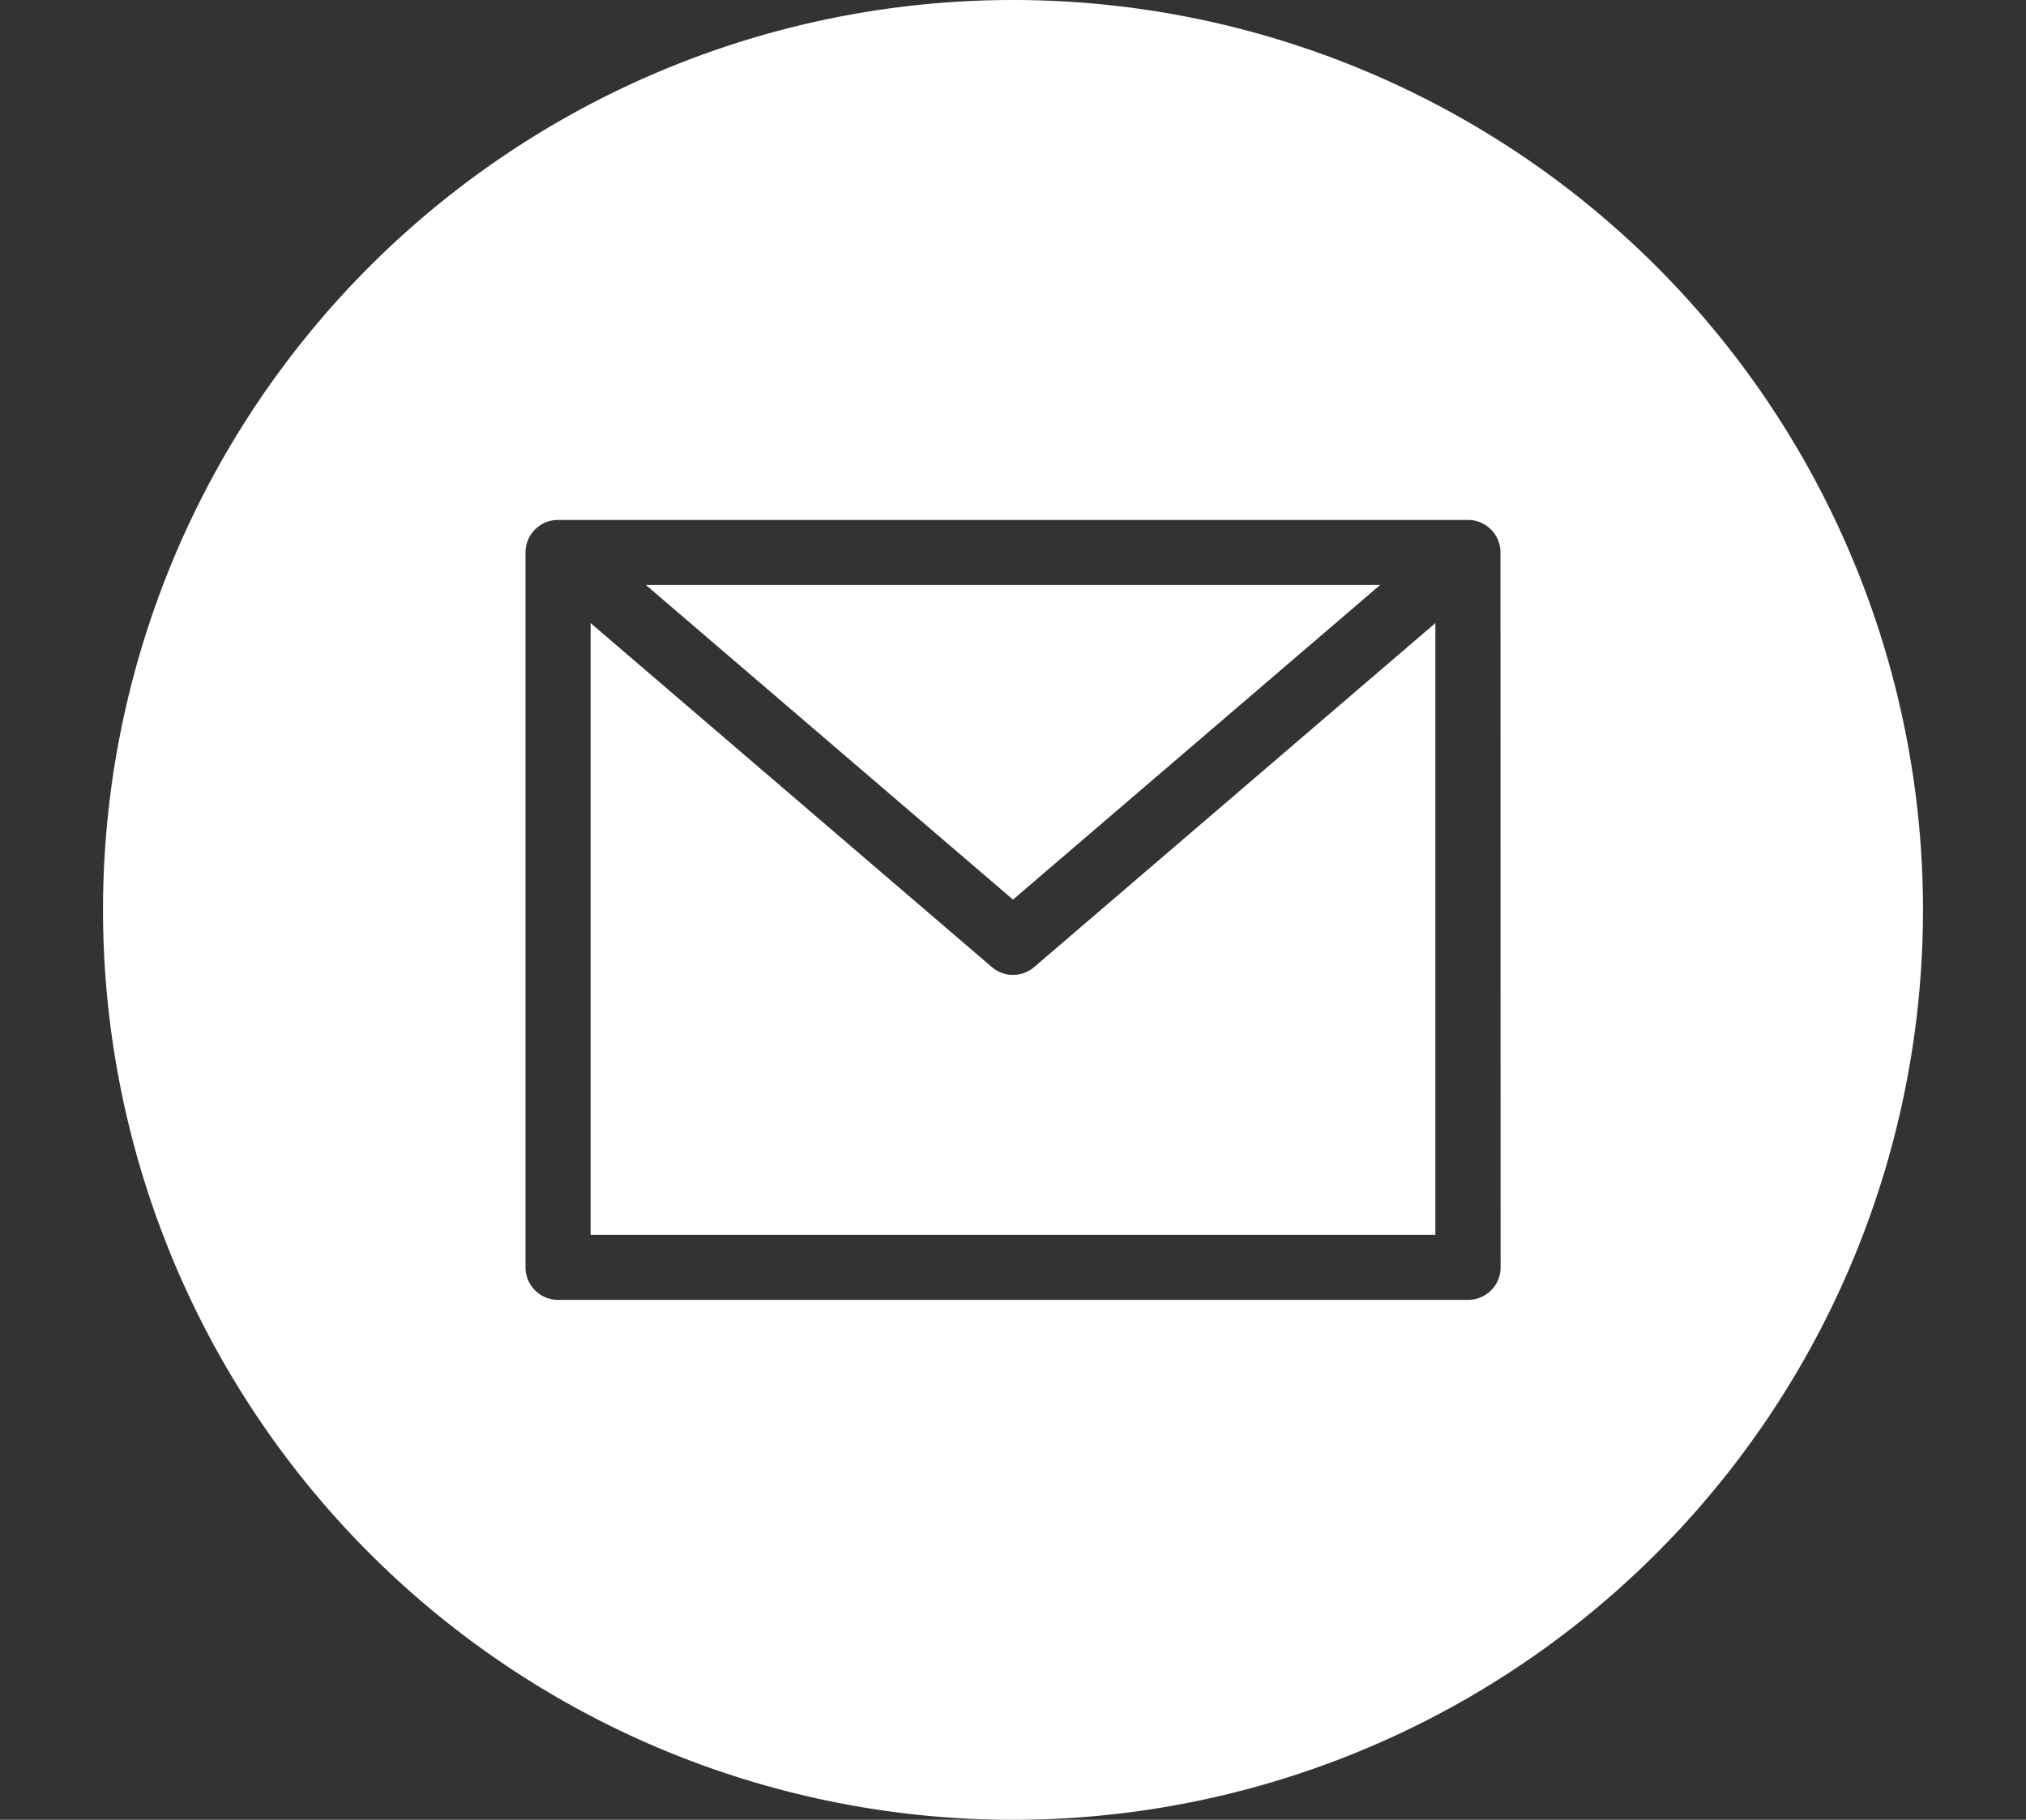
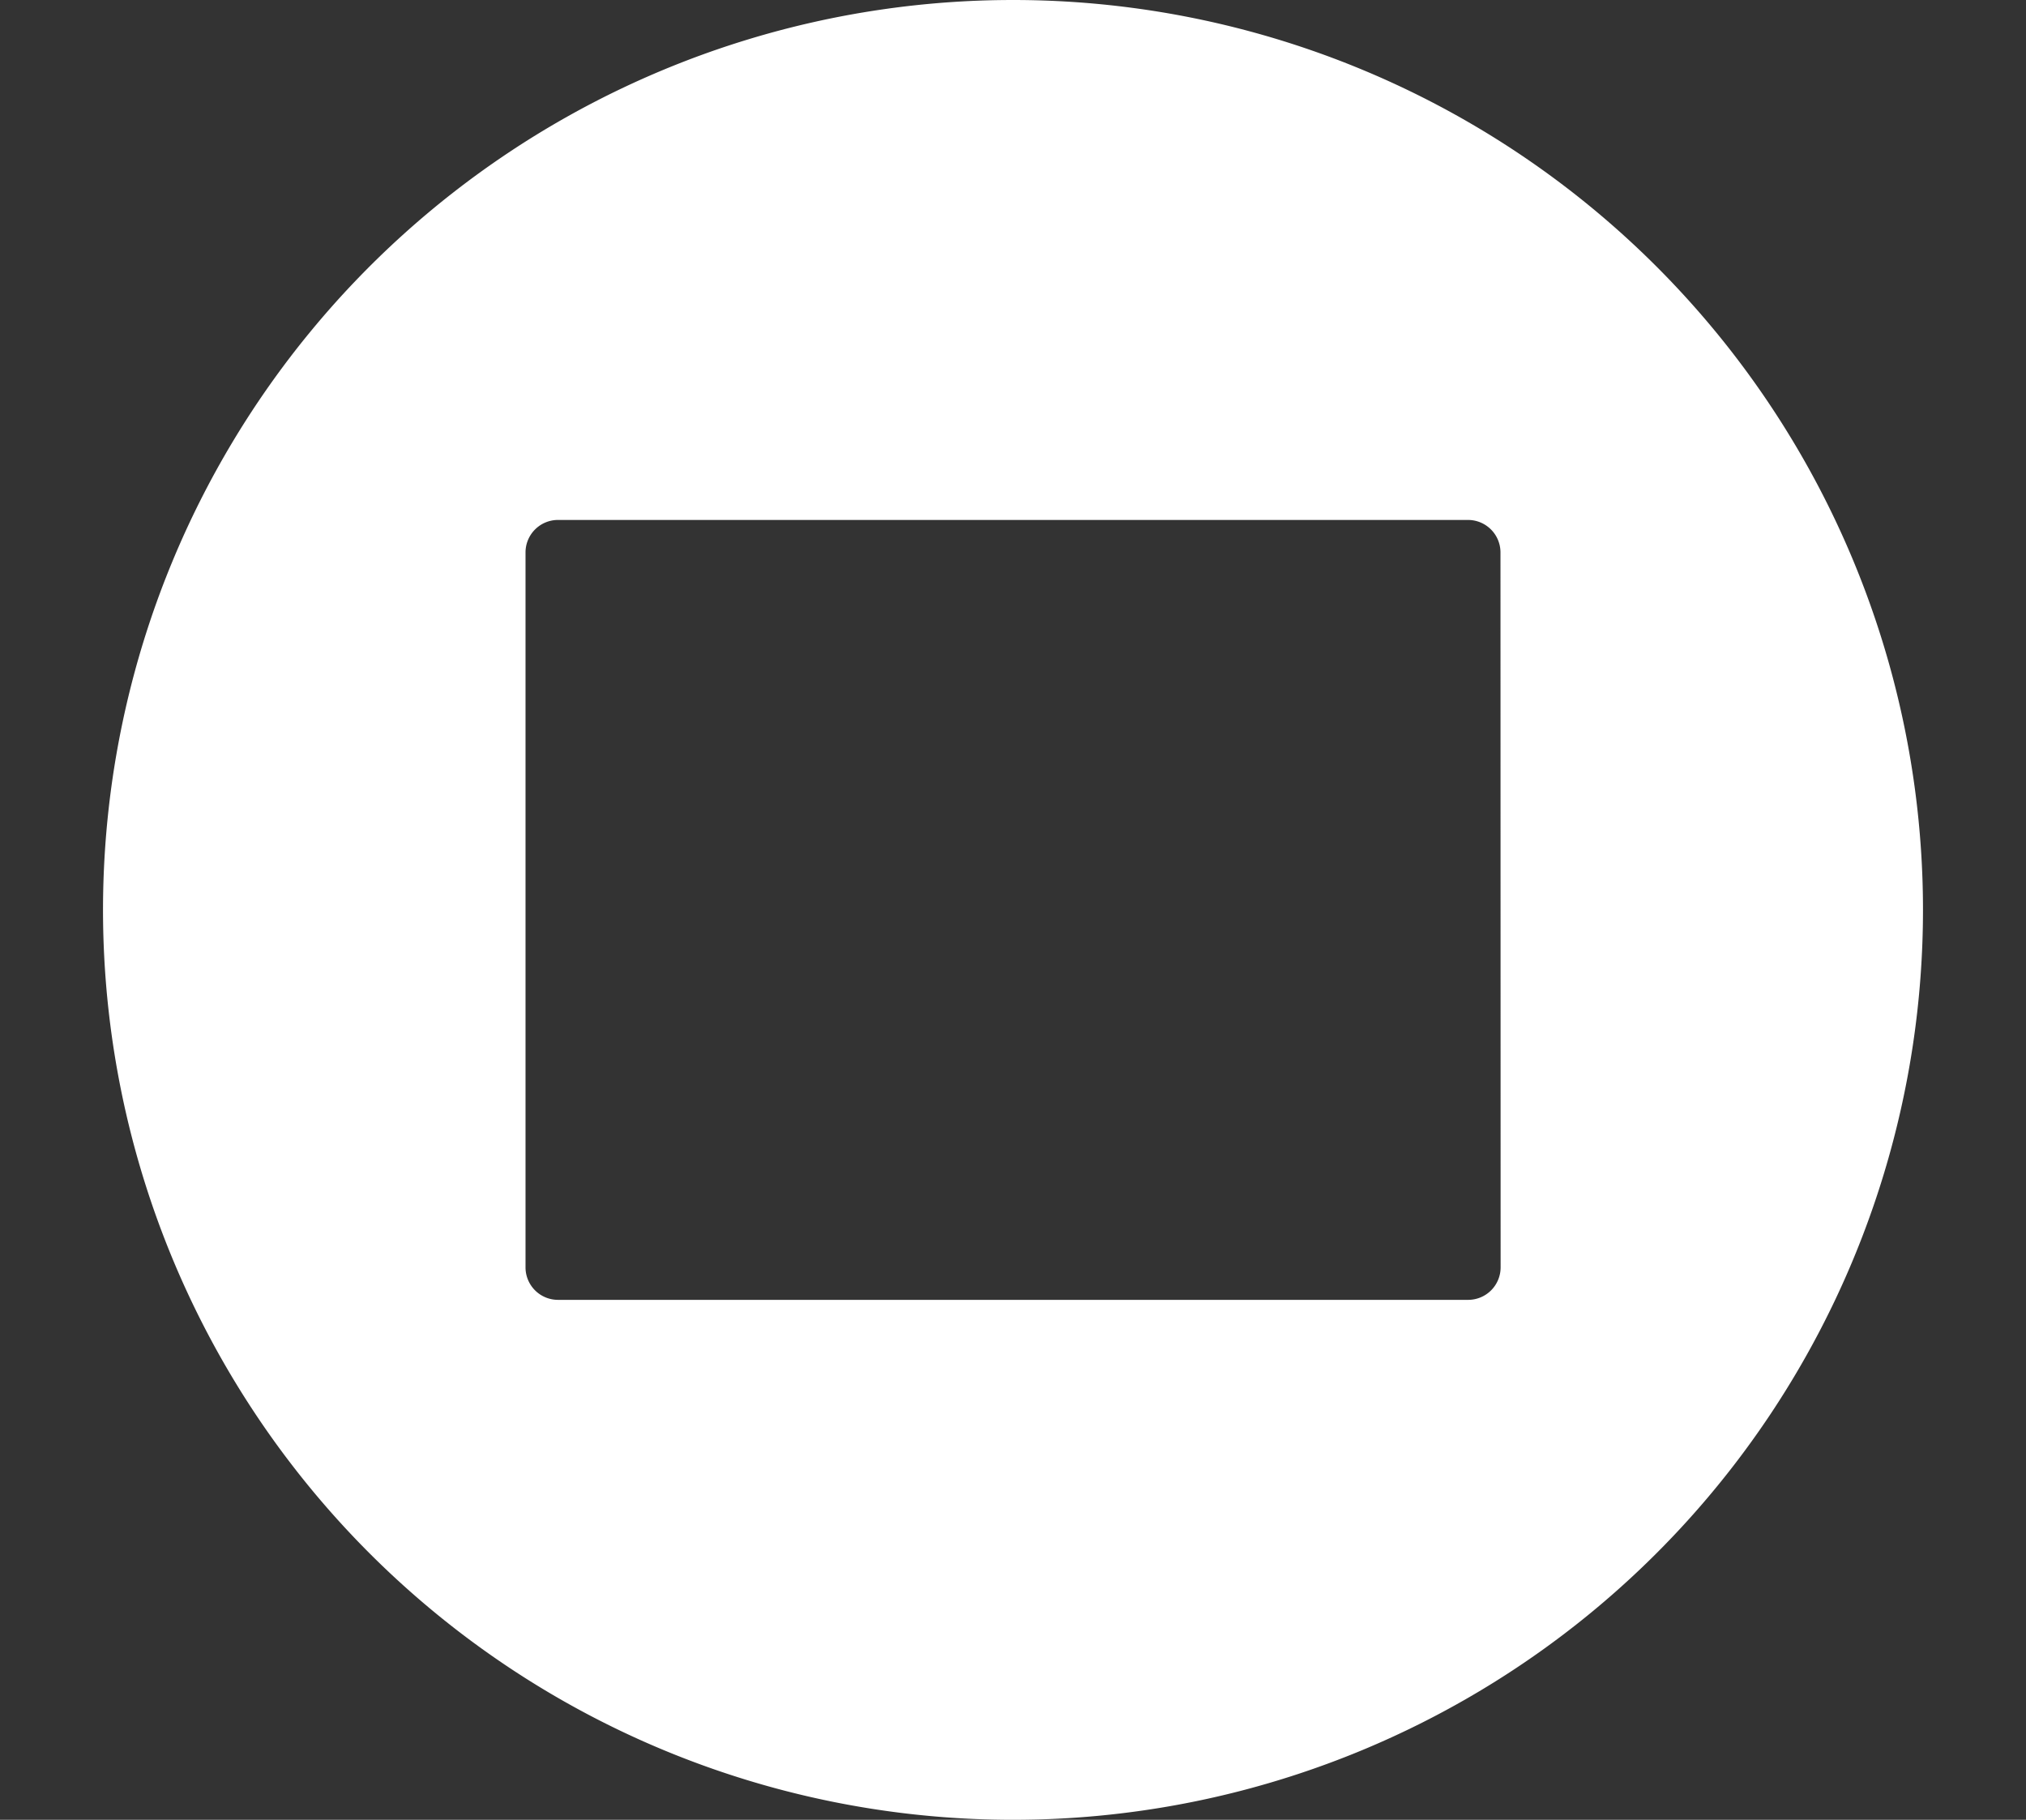
<svg xmlns="http://www.w3.org/2000/svg" width="59" height="53" viewBox="0 0 59 53">
  <rect x="0" y="0" width="59" height="53" fill="#333333" stroke="none" />
  <defs>
    <clipPath id="clip-path">
      <rect id="Rechteck_7" data-name="Rechteck 7" width="59" height="53" transform="translate(294 952)" fill="#fff" stroke="#707070" stroke-width="1" />
    </clipPath>
  </defs>
  <g id="Gruppe_maskieren_2" data-name="Gruppe maskieren 2" transform="translate(-294 -952)" clip-path="url(#clip-path)">
    <g id="mail_1_" data-name="mail (1)" transform="translate(297 952)">
-       <path id="Pfad_2" data-name="Pfad 2" d="M37.192,17.036H15.808L26.5,26.2Zm0,0" fill="#fff" />
-       <path id="Pfad_3" data-name="Pfad 3" d="M26.5,28.393a.945.945,0,0,1-.616-.228L14.2,18.147V35.964H38.8V18.147L27.116,28.165A.945.945,0,0,1,26.5,28.393Zm0,0" fill="#fff" />
      <path id="Pfad_4" data-name="Pfad 4" d="M26.5,0A26.5,26.5,0,1,0,53,26.5,26.5,26.5,0,0,0,26.5,0ZM40.7,36.911a.946.946,0,0,1-.946.946H13.25a.946.946,0,0,1-.946-.946V16.089a.946.946,0,0,1,.946-.946h26.5a.946.946,0,0,1,.946.946Zm0,0" fill="#fff" />
    </g>
  </g>
</svg>